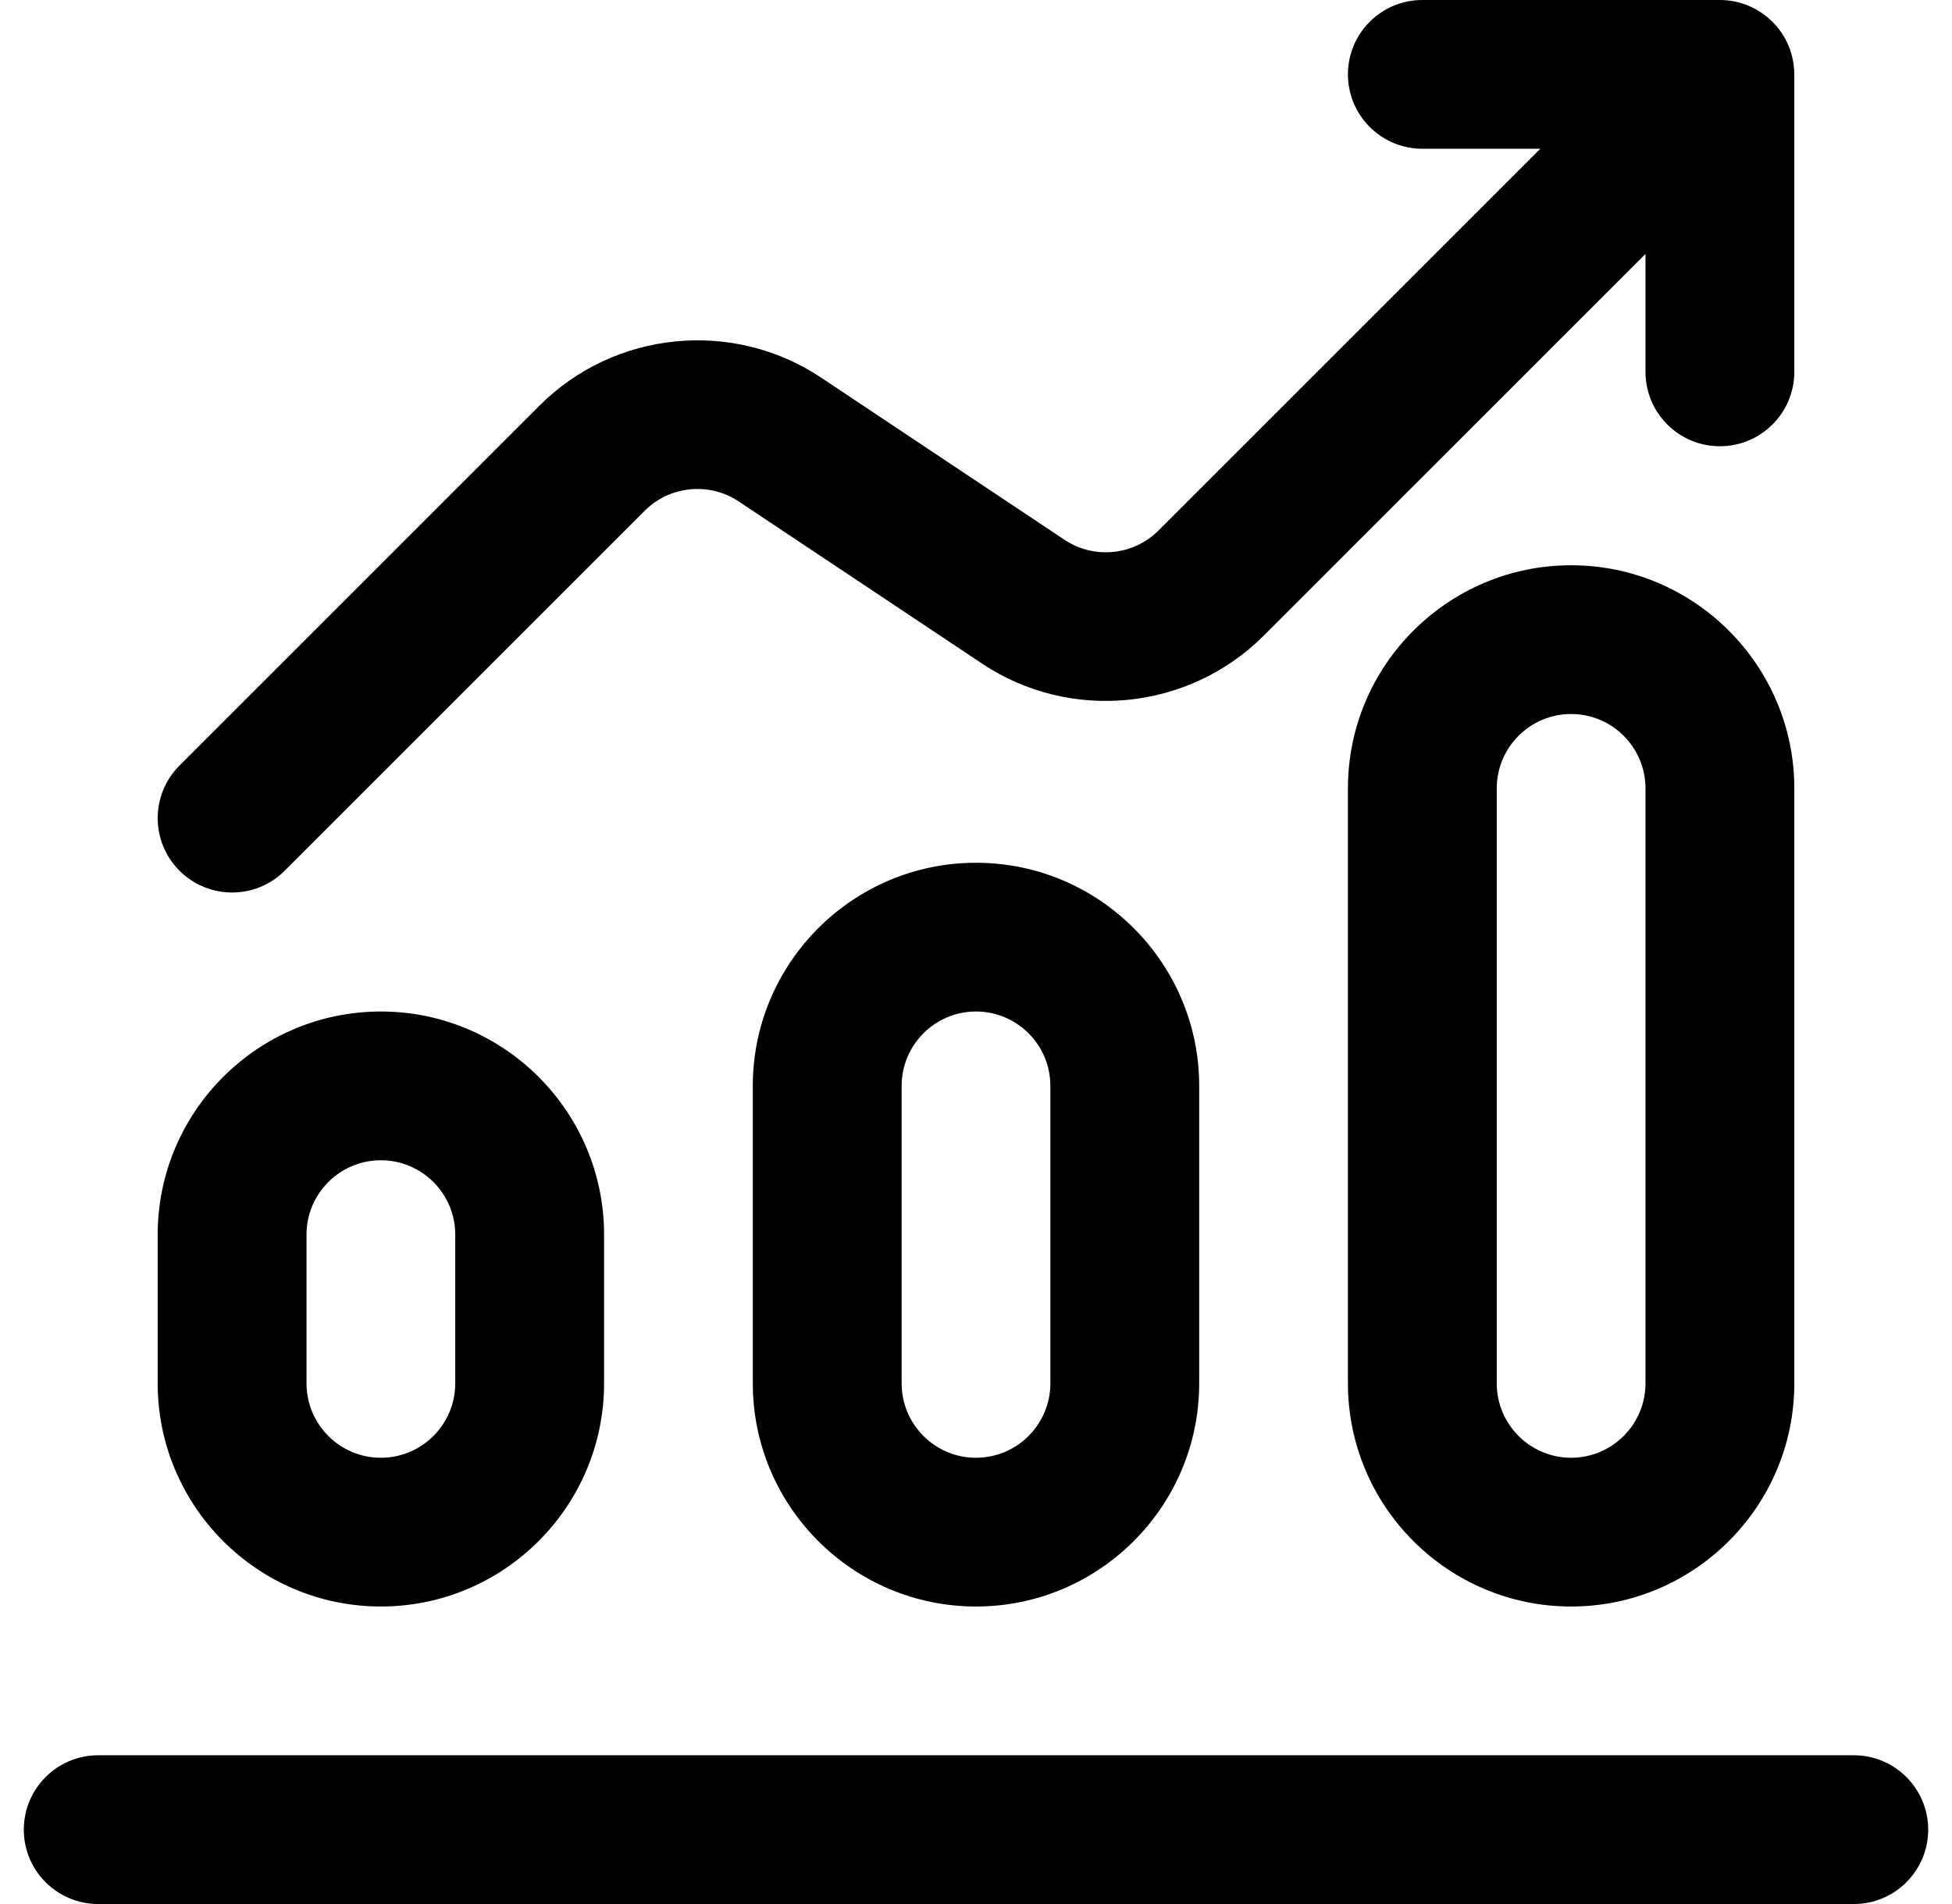
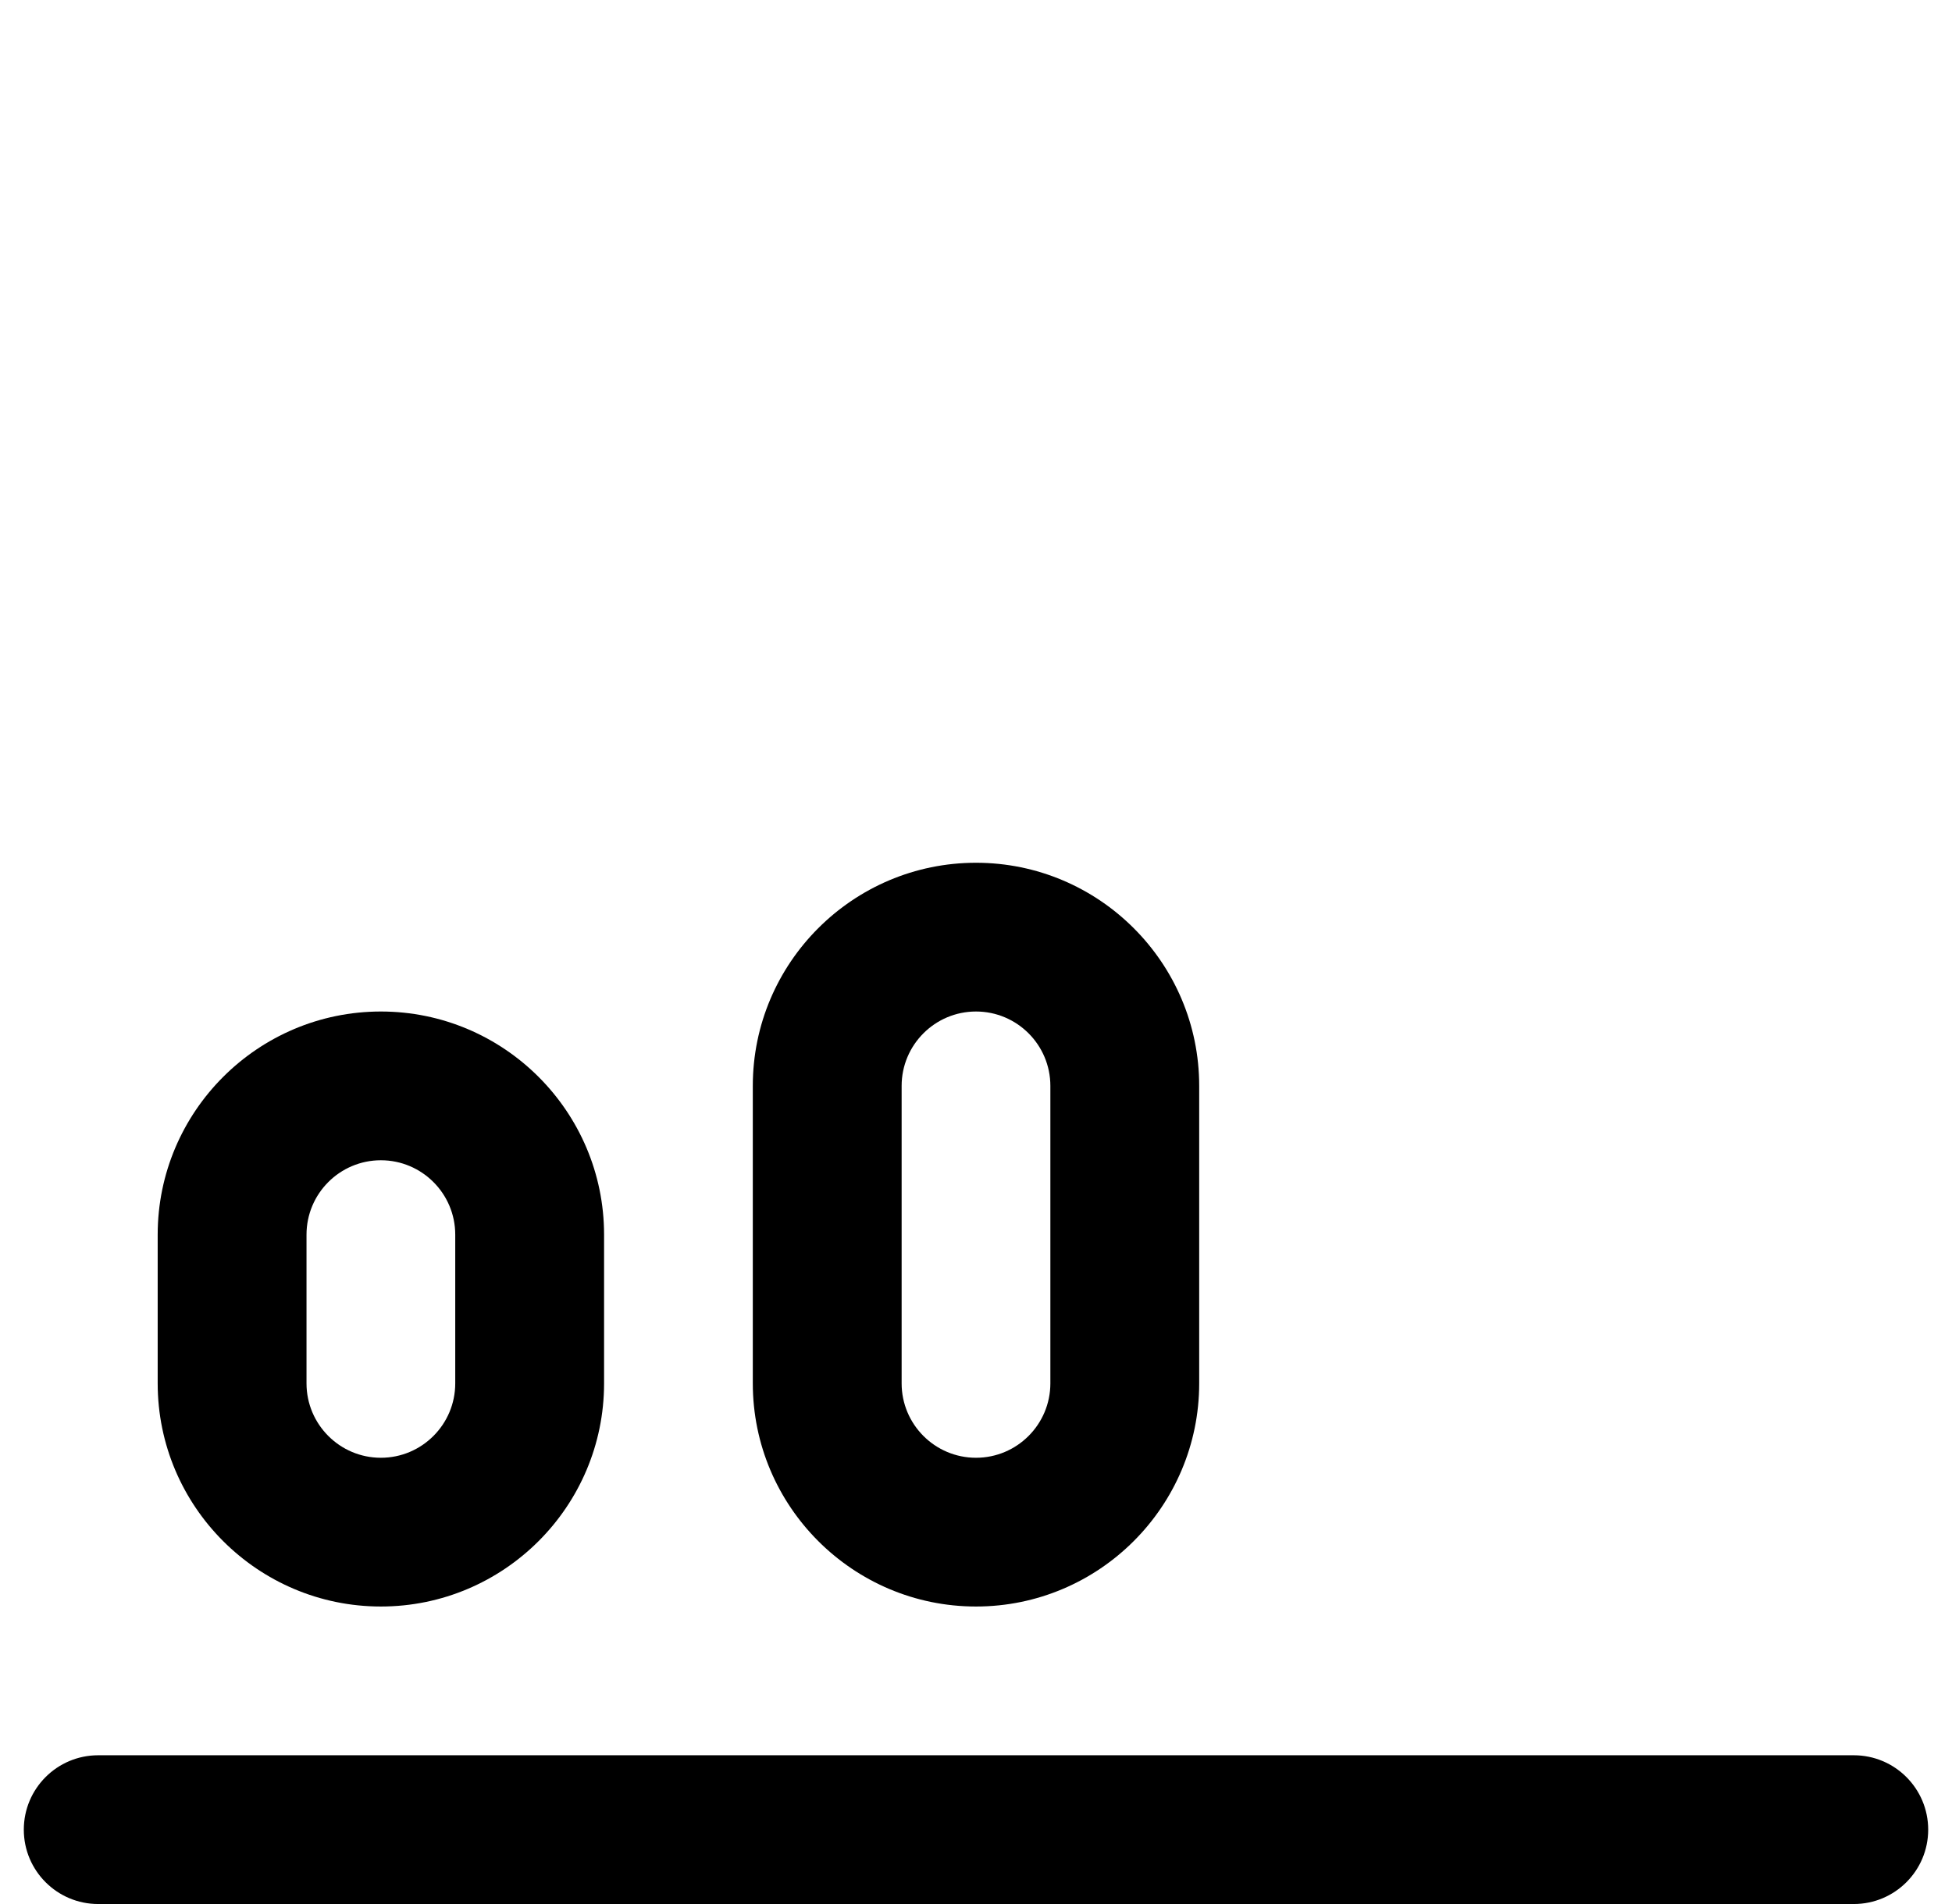
<svg xmlns="http://www.w3.org/2000/svg" width="41" height="40" viewBox="0 0 41 40" fill="none">
  <path d="M38.938 36.875H2.062C1.2 36.875 0.5 37.575 0.5 38.438C0.5 39.3 1.2 40 2.062 40H38.938C39.8 40 40.5 39.3 40.5 38.438C40.5 37.575 39.8 36.875 38.938 36.875Z" fill="black" />
  <path d="M12.688 29.062V25.938C12.688 23.353 10.585 21.25 8 21.25C5.415 21.25 3.312 23.353 3.312 25.938V29.062C3.312 31.647 5.415 33.75 8 33.75C10.585 33.75 12.688 31.647 12.688 29.062ZM6.438 29.062V25.938C6.438 25.076 7.138 24.375 8 24.375C8.862 24.375 9.562 25.076 9.562 25.938V29.062C9.562 29.924 8.862 30.625 8 30.625C7.138 30.625 6.438 29.924 6.438 29.062Z" fill="black" />
  <path d="M25.188 29.062V22.812C25.188 20.228 23.085 18.125 20.5 18.125C17.915 18.125 15.812 20.228 15.812 22.812V29.062C15.812 31.647 17.915 33.75 20.5 33.75C23.085 33.75 25.188 31.647 25.188 29.062ZM18.938 29.062V22.812C18.938 21.951 19.638 21.25 20.5 21.25C21.362 21.25 22.062 21.951 22.062 22.812V29.062C22.062 29.924 21.362 30.625 20.5 30.625C19.638 30.625 18.938 29.924 18.938 29.062Z" fill="black" />
-   <path d="M37.688 29.062V16.562C37.688 13.978 35.585 11.875 33 11.875C30.415 11.875 28.312 13.978 28.312 16.562V29.062C28.312 31.647 30.415 33.75 33 33.75C35.585 33.75 37.688 31.647 37.688 29.062ZM31.438 29.062V16.562C31.438 15.701 32.138 15 33 15C33.862 15 34.562 15.701 34.562 16.562V29.062C34.562 29.924 33.862 30.625 33 30.625C32.138 30.625 31.438 29.924 31.438 29.062Z" fill="black" />
-   <path d="M26.541 13.356L34.562 5.335V7.812C34.562 8.675 35.262 9.375 36.125 9.375C36.988 9.375 37.688 8.675 37.688 7.812V1.562C37.688 1.56 37.687 1.558 37.687 1.556C37.683 0.681 36.967 0 36.125 0H29.875C29.012 0 28.312 0.7 28.312 1.562C28.312 2.425 29.012 3.125 29.875 3.125H32.353L24.332 11.146C23.807 11.671 22.978 11.753 22.36 11.341L17.248 7.934C15.396 6.698 12.908 6.945 11.334 8.519L3.77 16.083C3.16 16.693 3.16 17.682 3.77 18.292C4.38 18.902 5.37 18.903 5.98 18.292L13.543 10.729C14.068 10.204 14.897 10.122 15.515 10.534L20.627 13.941C22.479 15.177 24.967 14.93 26.541 13.356Z" fill="black" />
</svg>